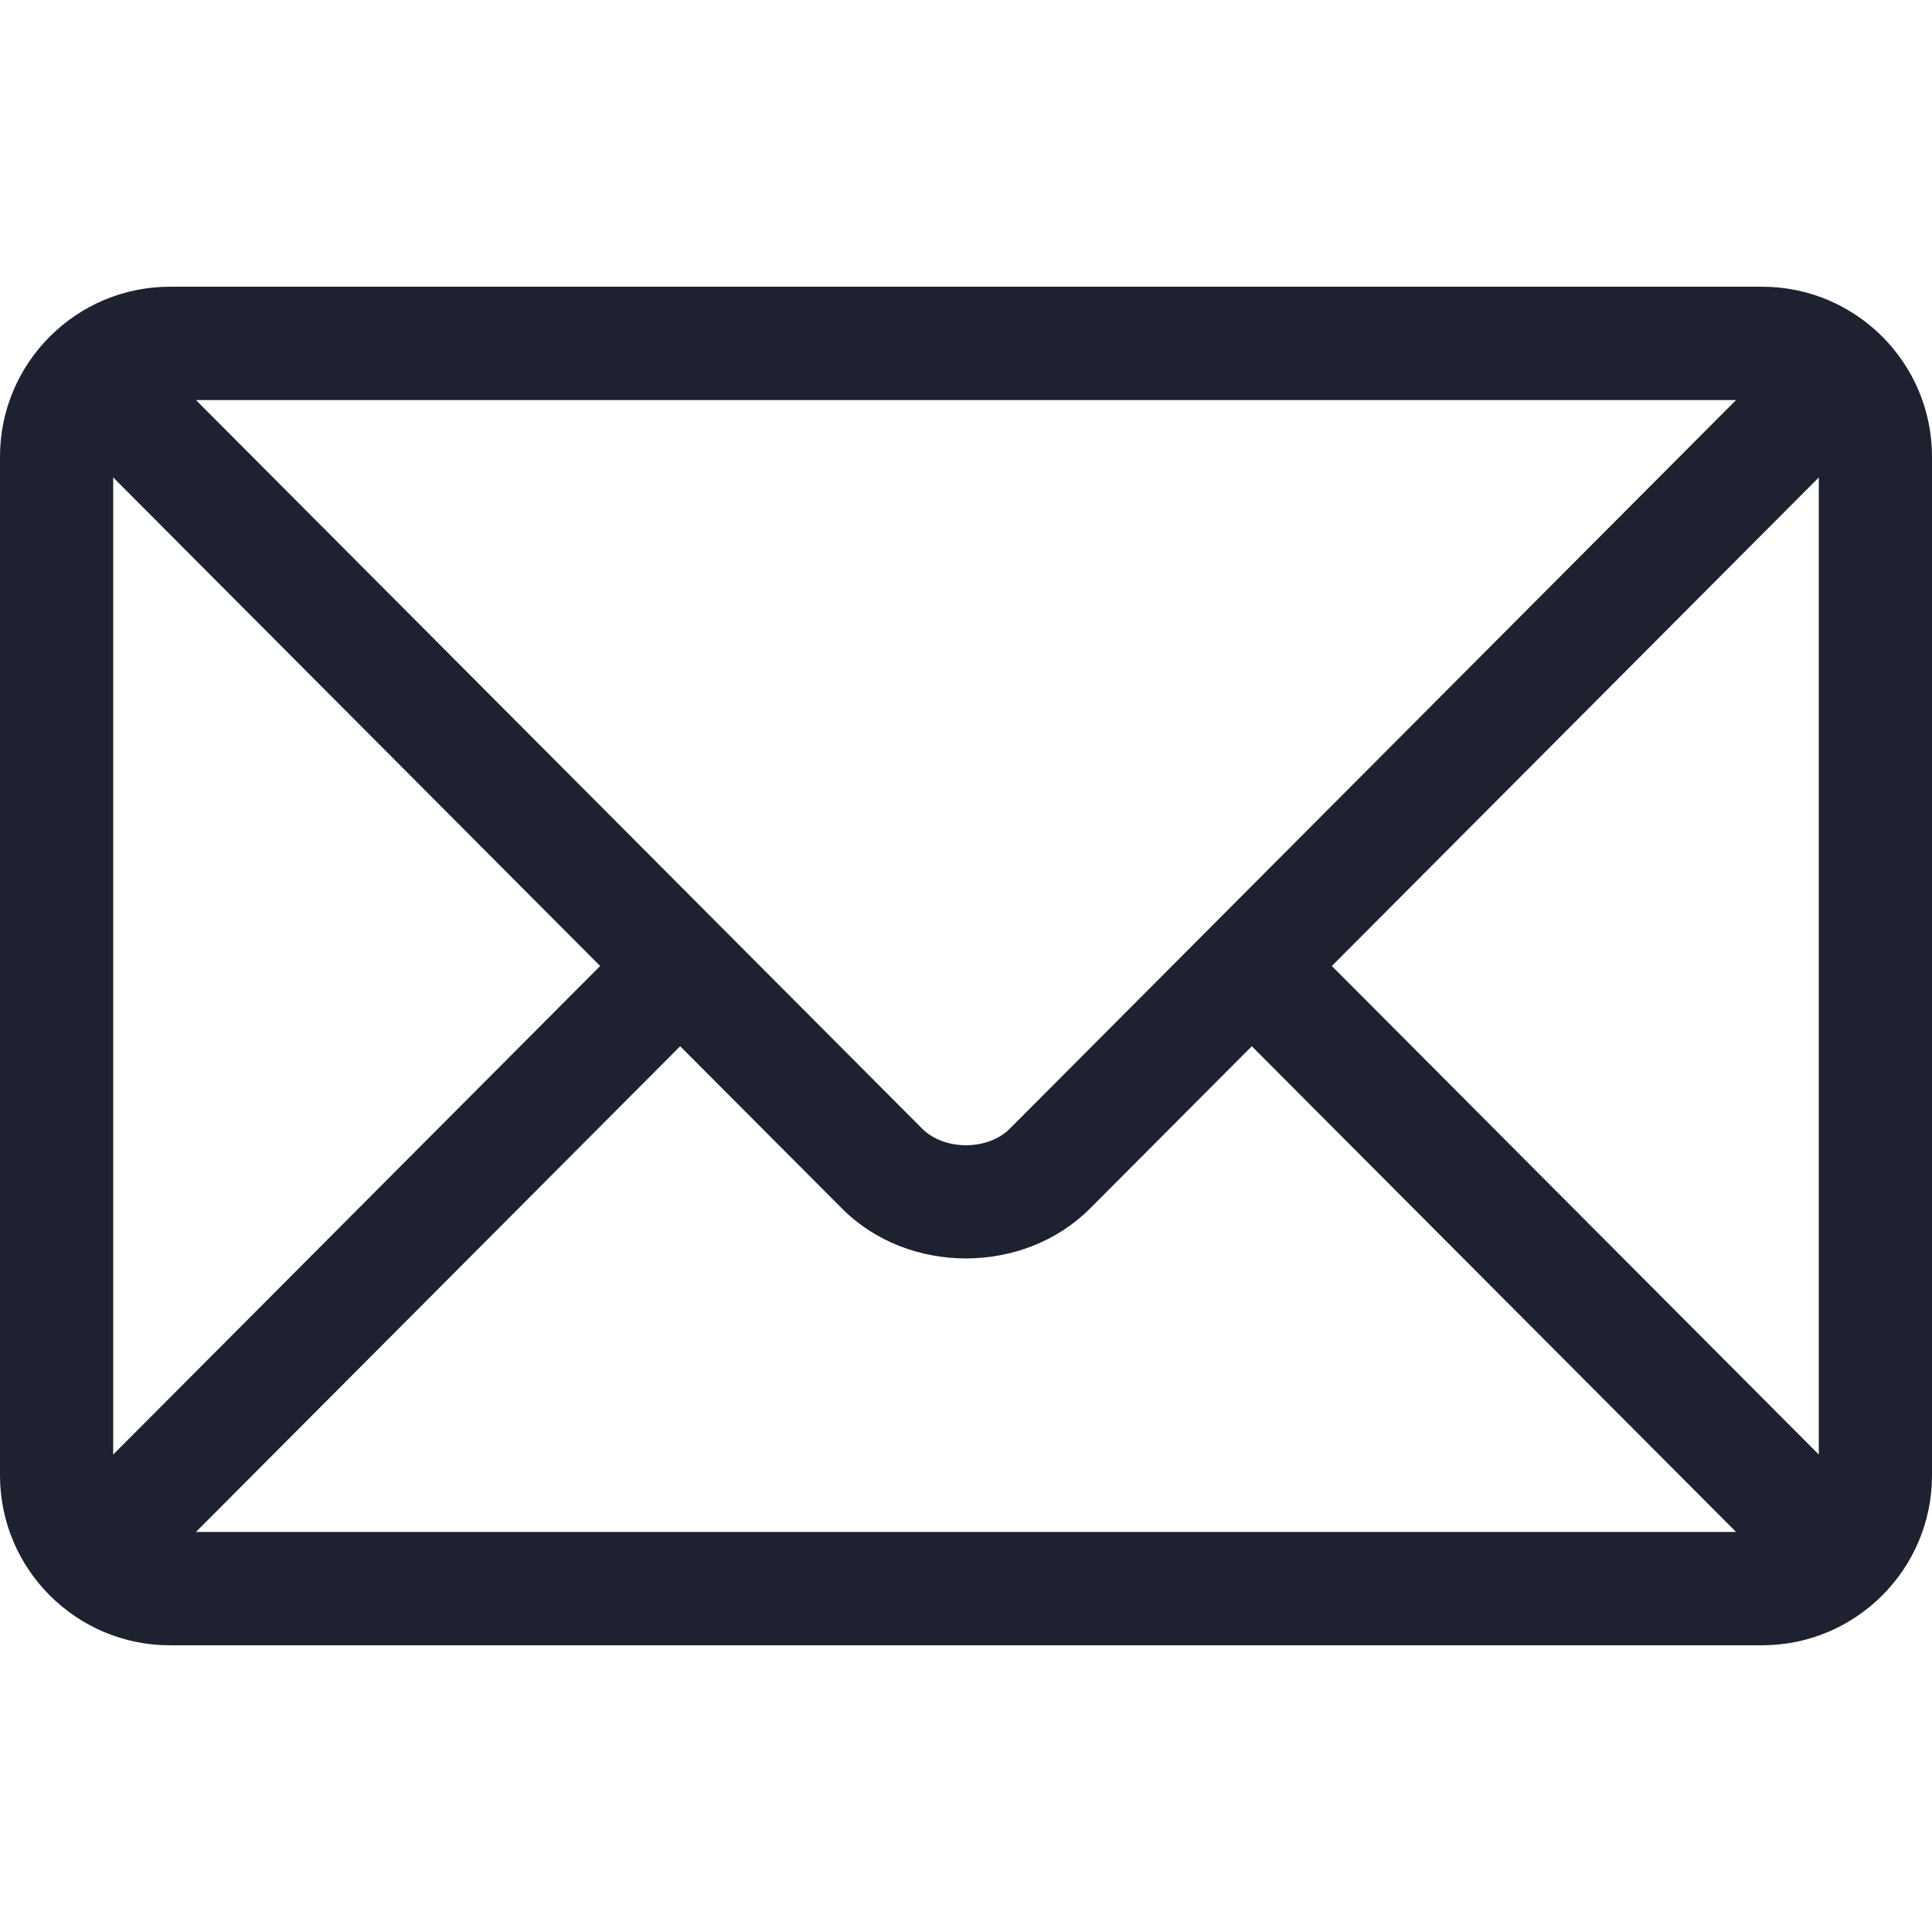
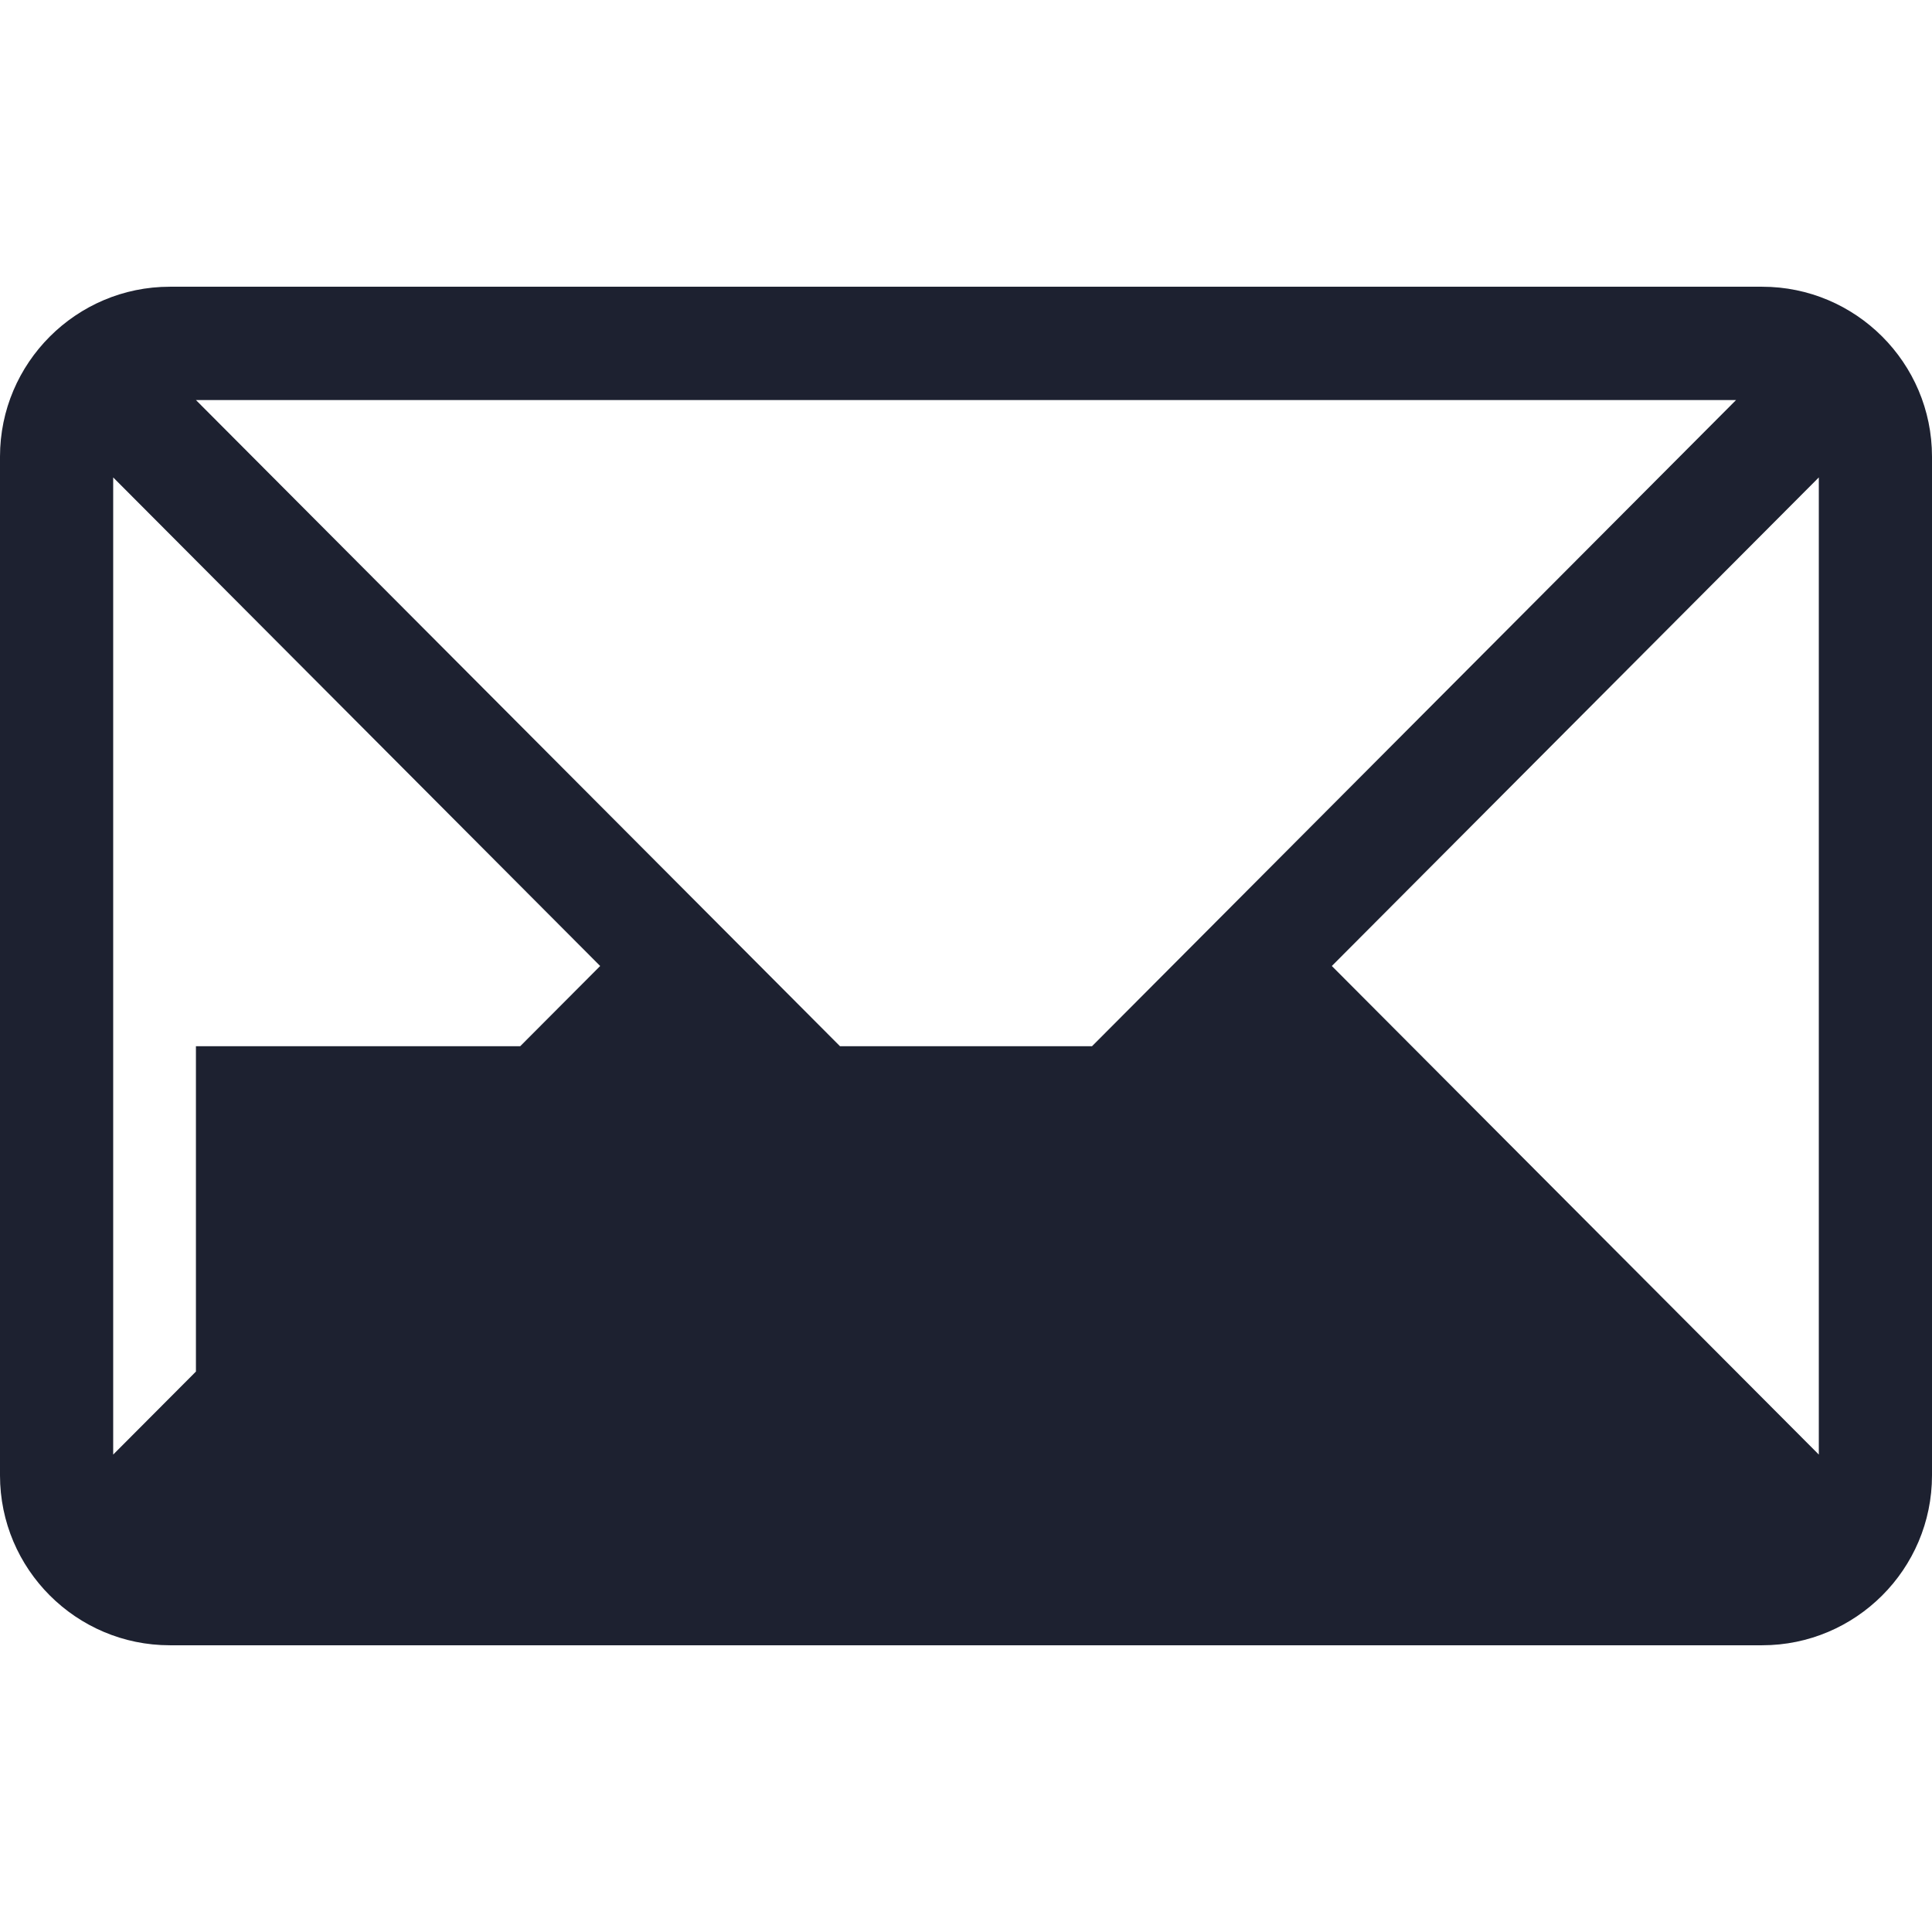
<svg xmlns="http://www.w3.org/2000/svg" width="17" height="17" viewBox="0 0 17 17" fill="none">
  <g id="fi_542638">
    <g id="Group">
      <g id="Group_2">
-         <path id="Vector" d="M15.506 2.523H1.494C0.672 2.523 0 3.193 0 4.018V12.982C0 13.808 0.672 14.477 1.494 14.477H15.506C16.328 14.477 17 13.808 17 12.982V4.018C17 3.192 16.328 2.523 15.506 2.523ZM15.276 3.52C14.793 4.004 9.119 9.697 8.886 9.931C8.691 10.126 8.309 10.126 8.114 9.931L1.724 3.52H15.276ZM0.996 12.799V4.201L5.281 8.5L0.996 12.799ZM1.724 13.48L5.985 9.206L7.409 10.634C7.992 11.22 9.008 11.219 9.591 10.634L11.015 9.206L15.276 13.48H1.724ZM16.004 12.799L11.719 8.5L16.004 4.201V12.799Z" fill="#1D2130" />
+         <path id="Vector" d="M15.506 2.523H1.494C0.672 2.523 0 3.193 0 4.018V12.982C0 13.808 0.672 14.477 1.494 14.477H15.506C16.328 14.477 17 13.808 17 12.982V4.018C17 3.192 16.328 2.523 15.506 2.523ZM15.276 3.52C14.793 4.004 9.119 9.697 8.886 9.931C8.691 10.126 8.309 10.126 8.114 9.931L1.724 3.52H15.276ZM0.996 12.799V4.201L5.281 8.5L0.996 12.799ZM1.724 13.48L5.985 9.206L7.409 10.634C7.992 11.22 9.008 11.219 9.591 10.634L11.015 9.206H1.724ZM16.004 12.799L11.719 8.5L16.004 4.201V12.799Z" fill="#1D2130" />
      </g>
    </g>
  </g>
</svg>